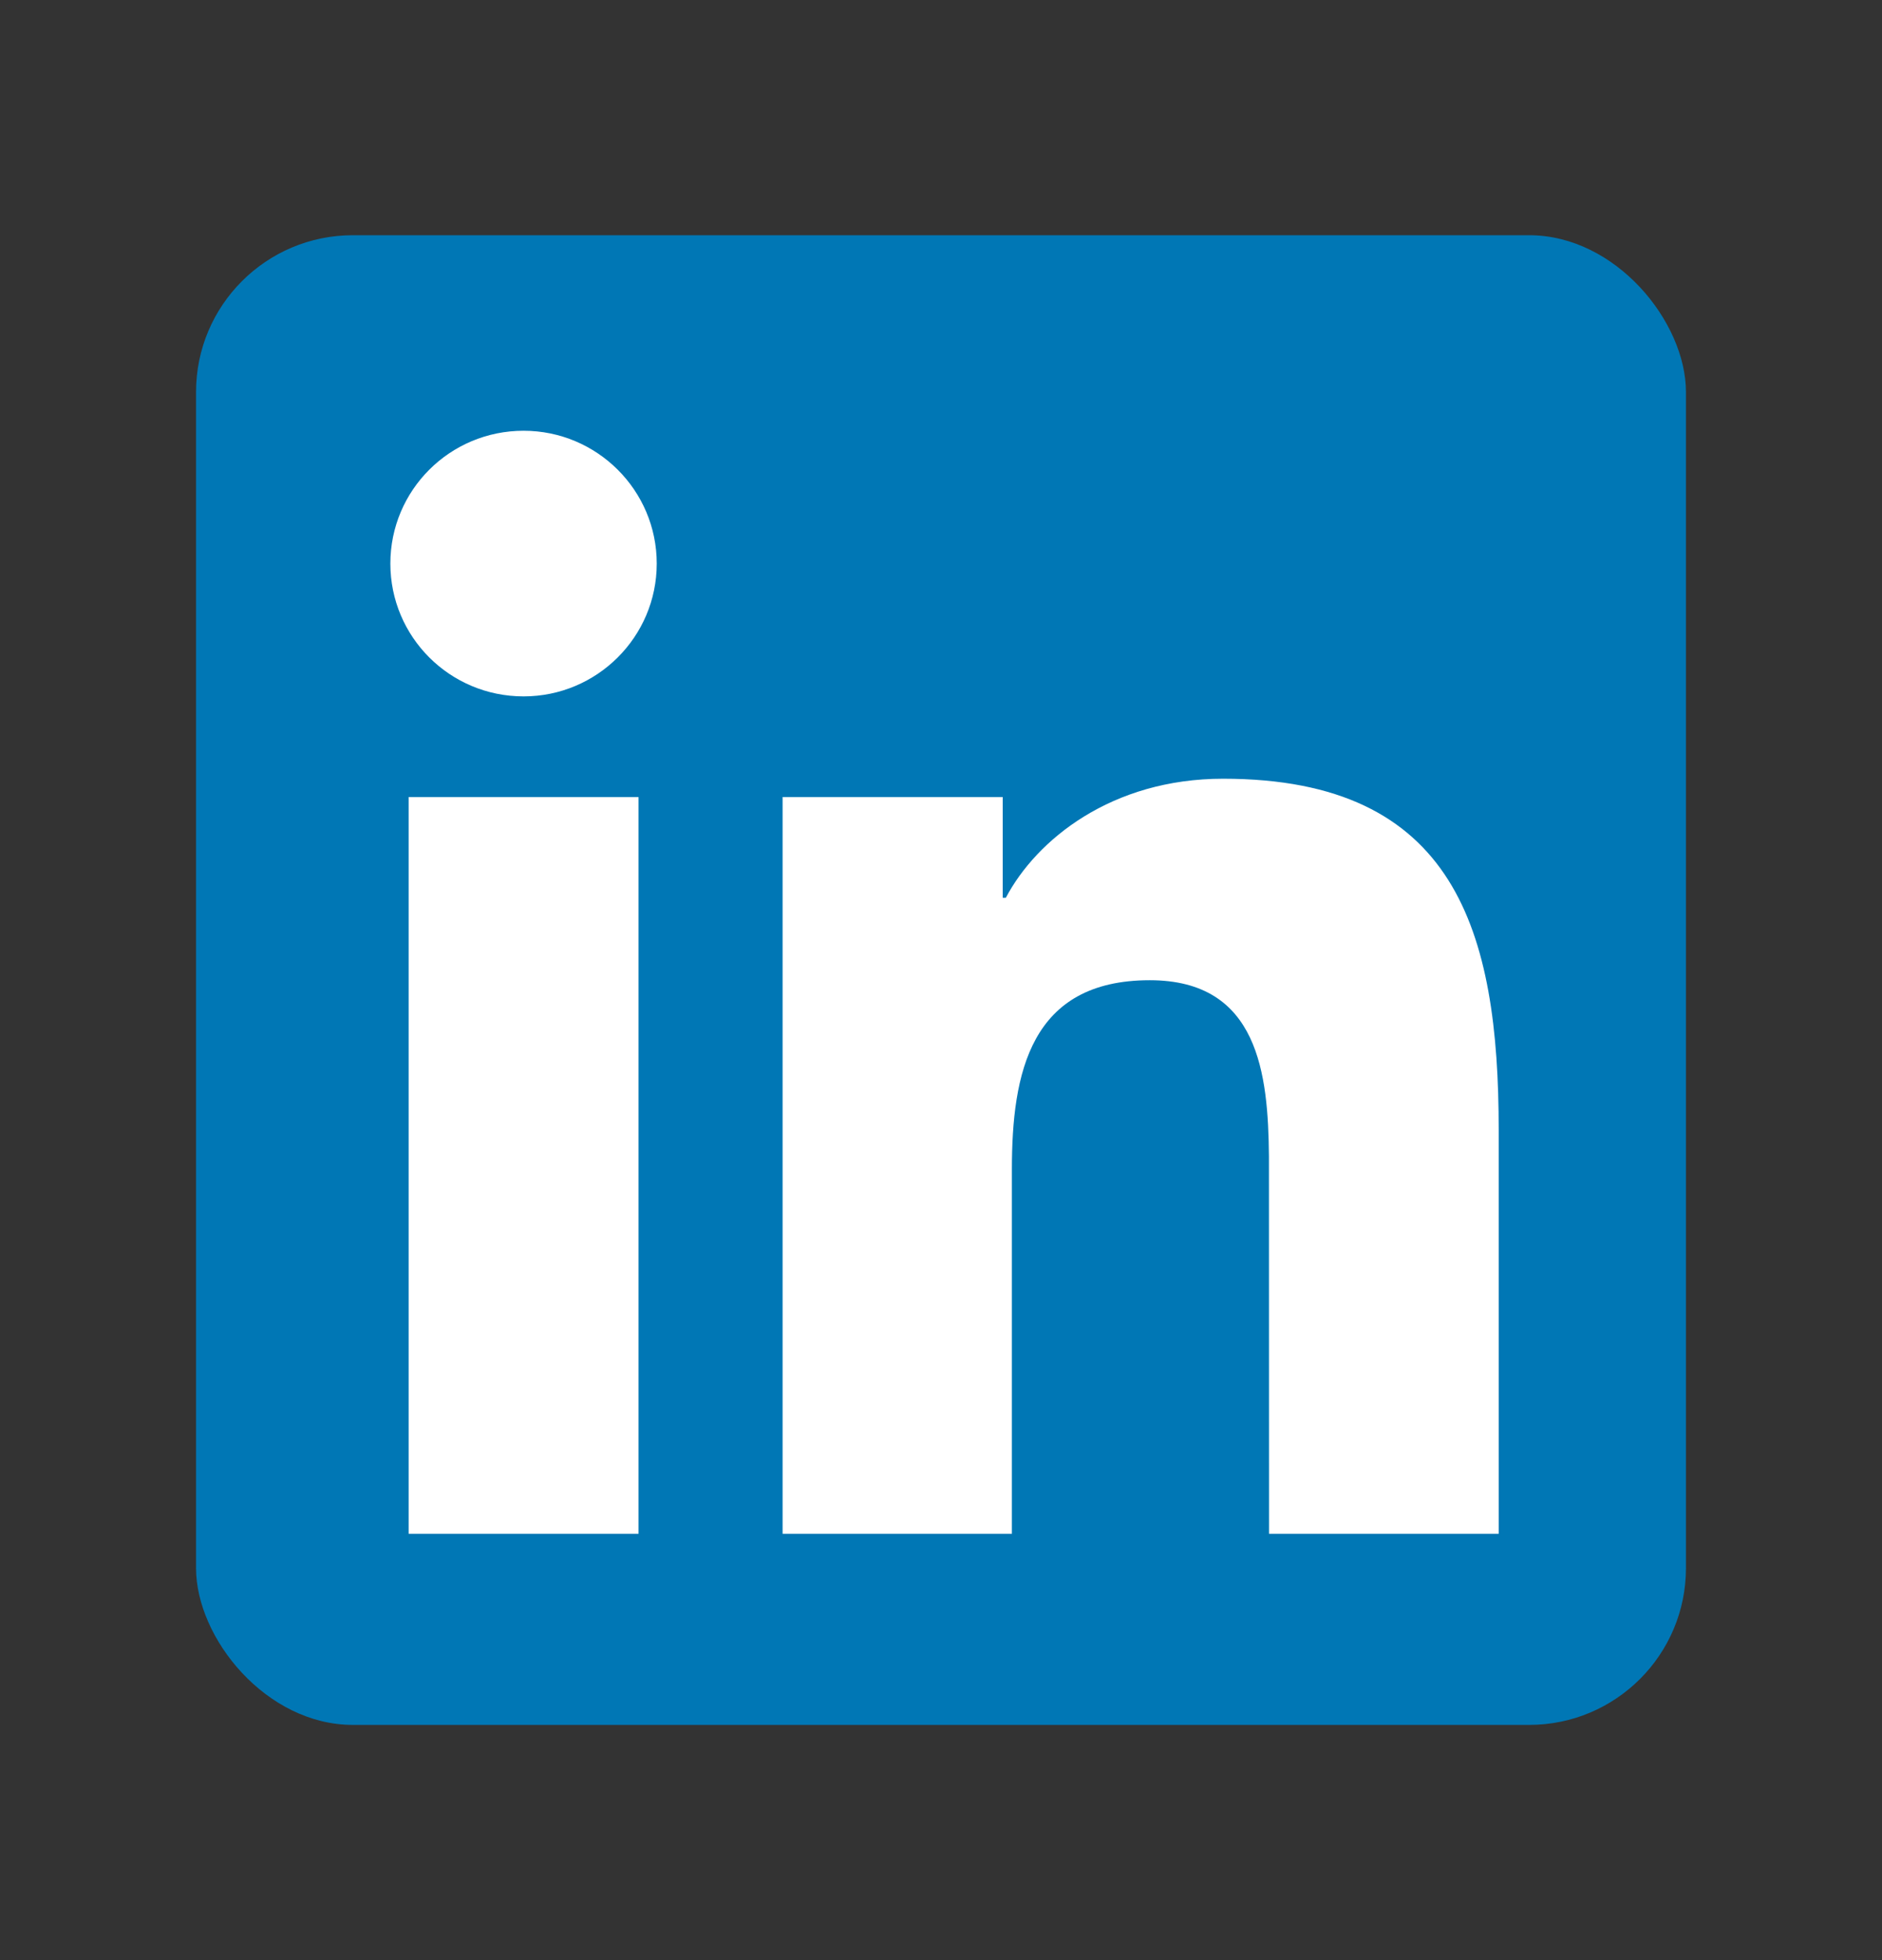
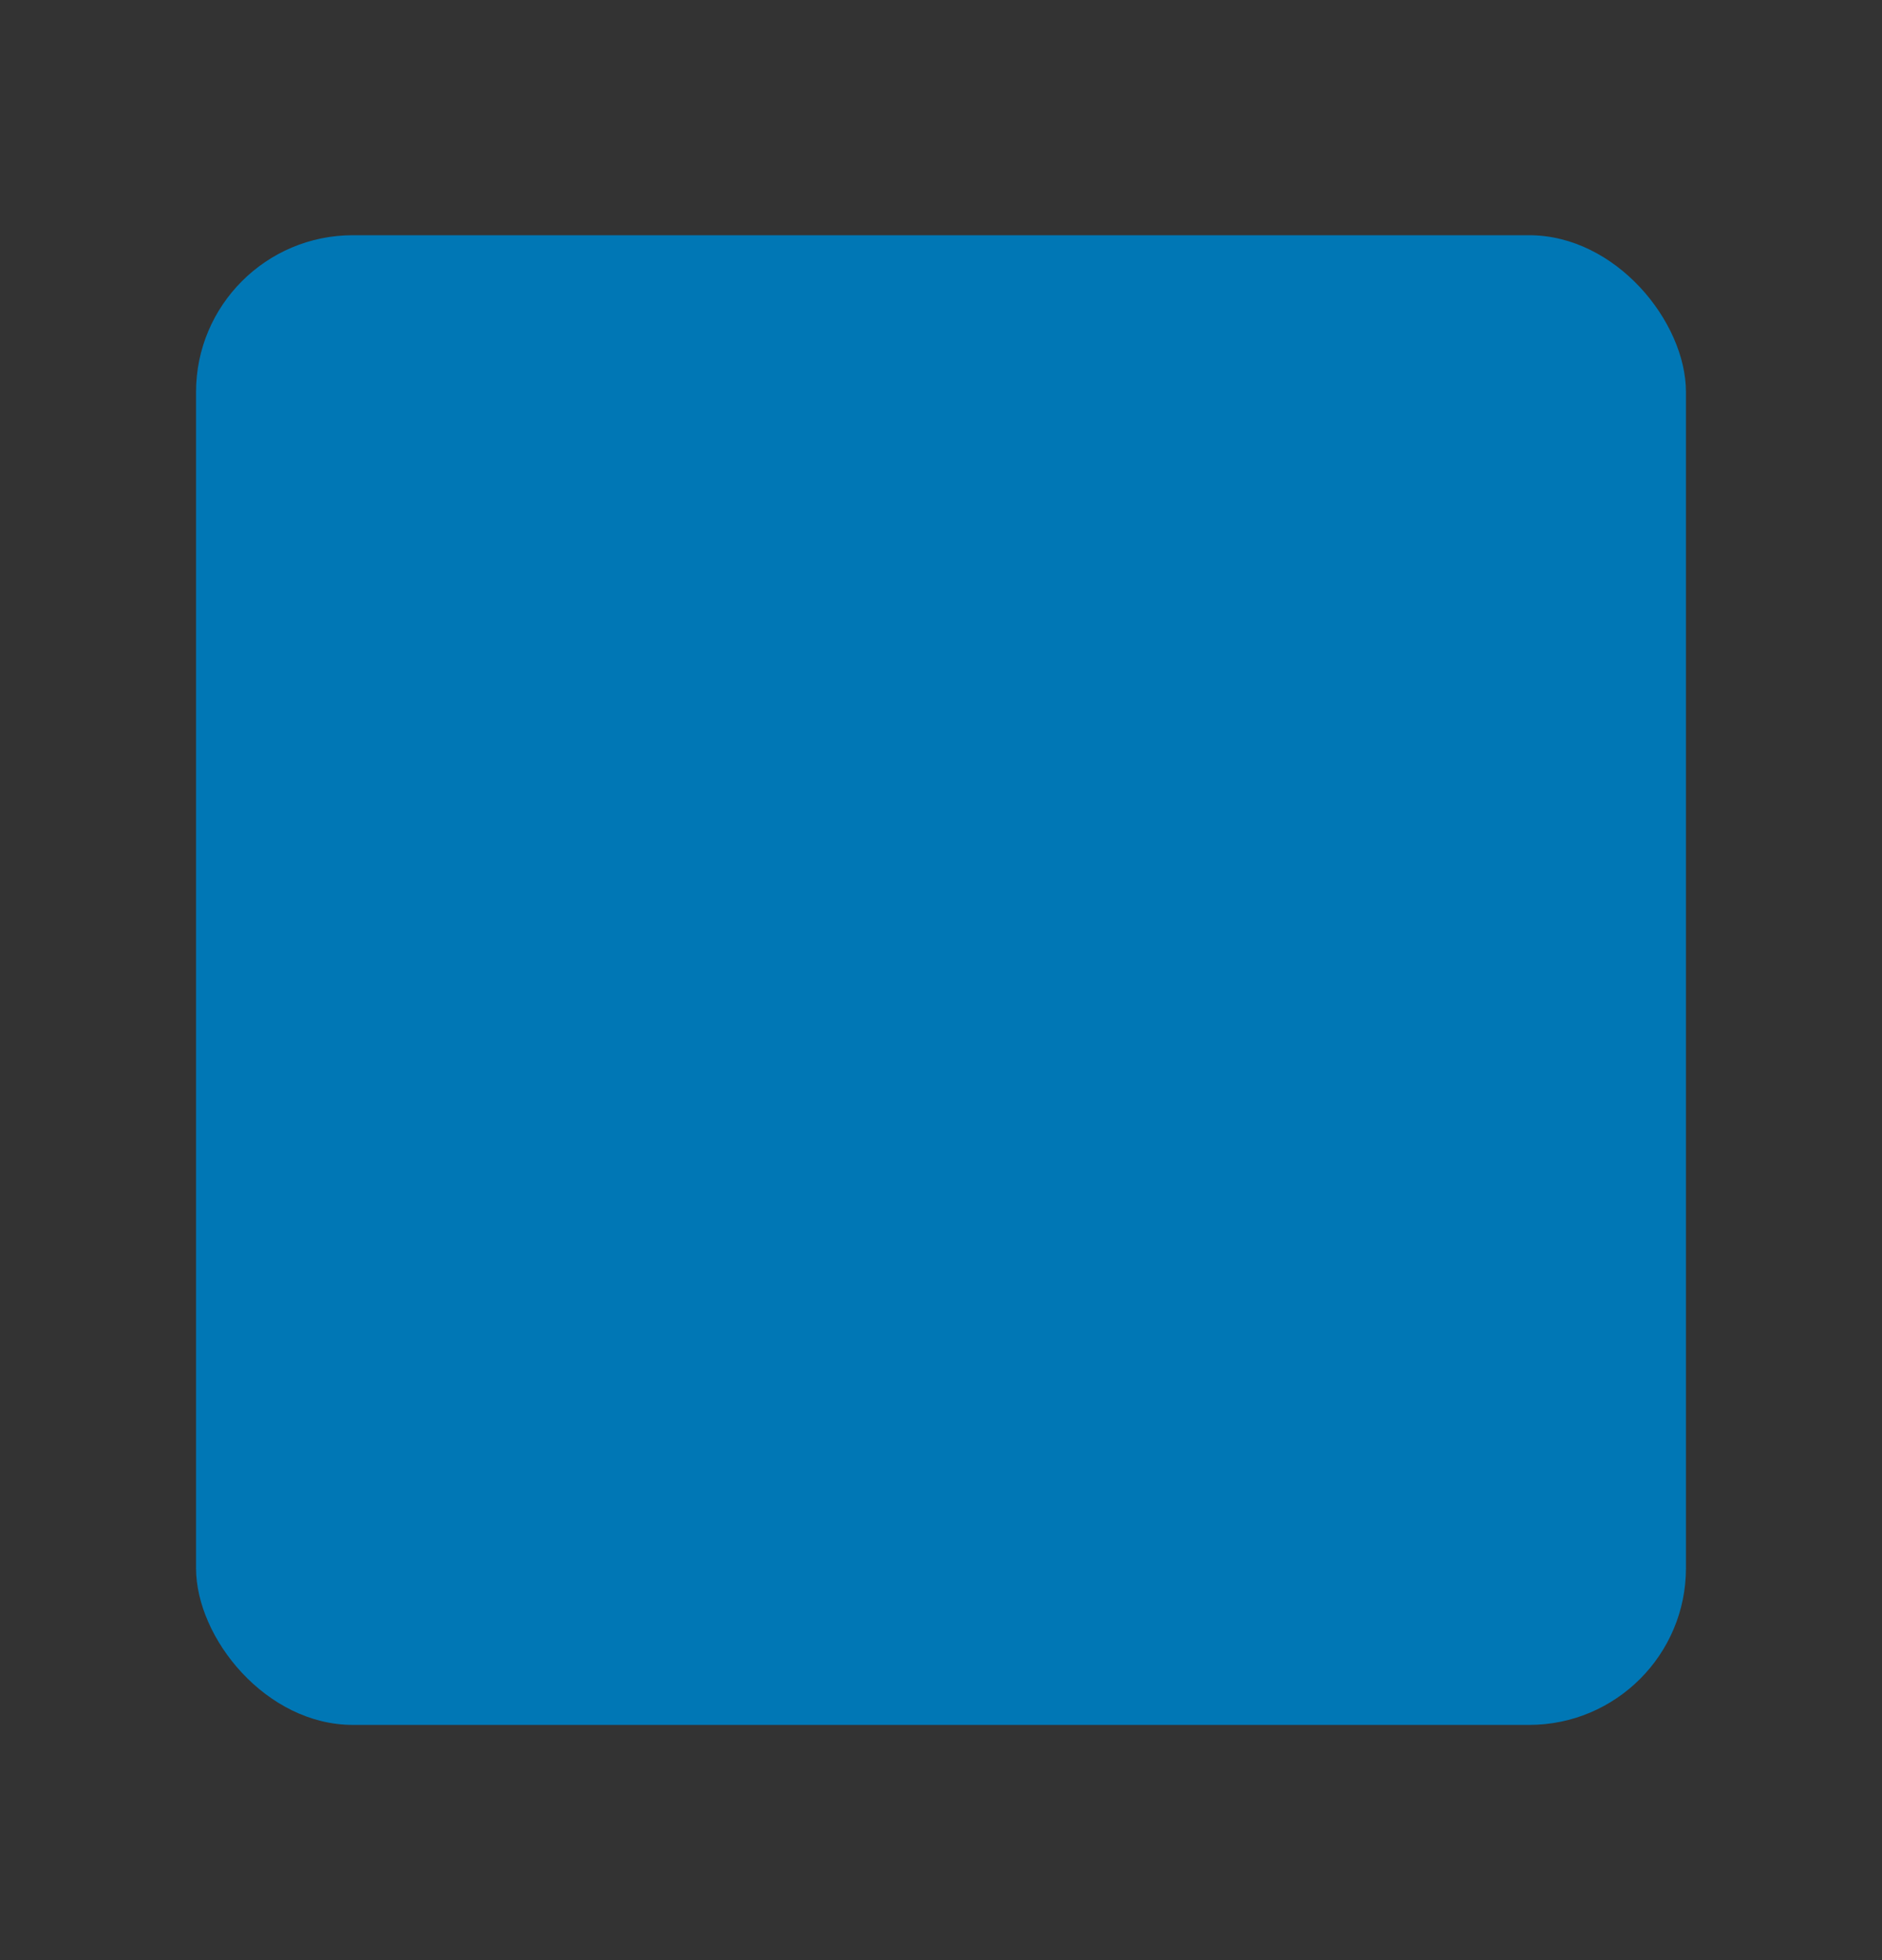
<svg xmlns="http://www.w3.org/2000/svg" width="24" height="25" viewBox="0 0 24 25" fill="none">
  <rect x="0" y="0" width="24" height="25" fill="#333333" stroke="none" />
  <g id="Linkedin">
    <rect id="linkedin" x="2.5" y="3" width="19" height="19" rx="2" fill="#0077B5" />
-     <path id="ð¨ Color" fill-rule="evenodd" clip-rule="evenodd" d="M8.375 7.188C8.375 6.253 7.613 5.494 6.677 5.494C5.736 5.494 4.978 6.253 4.978 7.188C4.978 8.123 5.736 8.882 6.677 8.882C7.613 8.882 8.375 8.123 8.375 7.188ZM15.598 9.932C18.564 9.932 19.112 11.878 19.112 14.409V19.562H16.183L16.182 14.746C16.172 13.703 16.053 12.502 14.662 12.502C13.137 12.502 12.904 13.689 12.904 14.915V19.562H9.98V10.166H12.787V11.45H12.827C13.217 10.711 14.173 9.932 15.598 9.932ZM8.143 10.166V19.562H5.211V10.166H8.143Z" fill="white" />
  </g>
</svg>